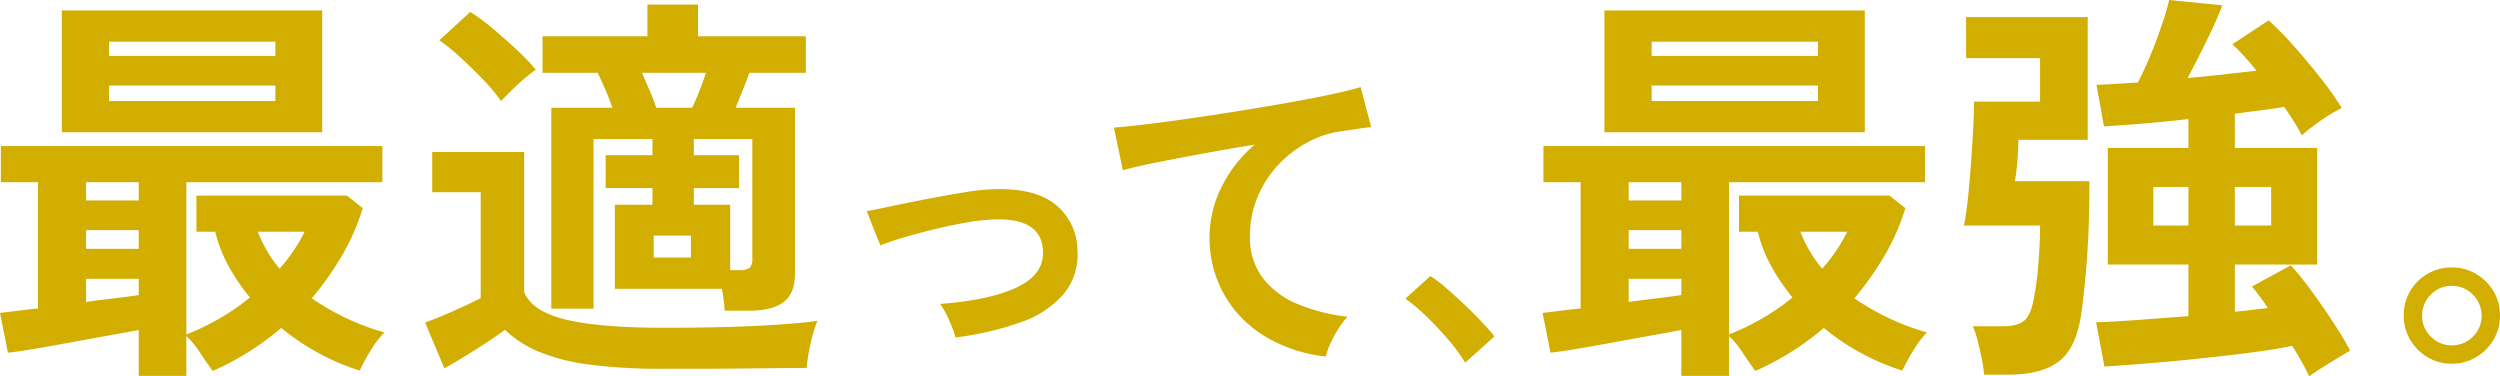
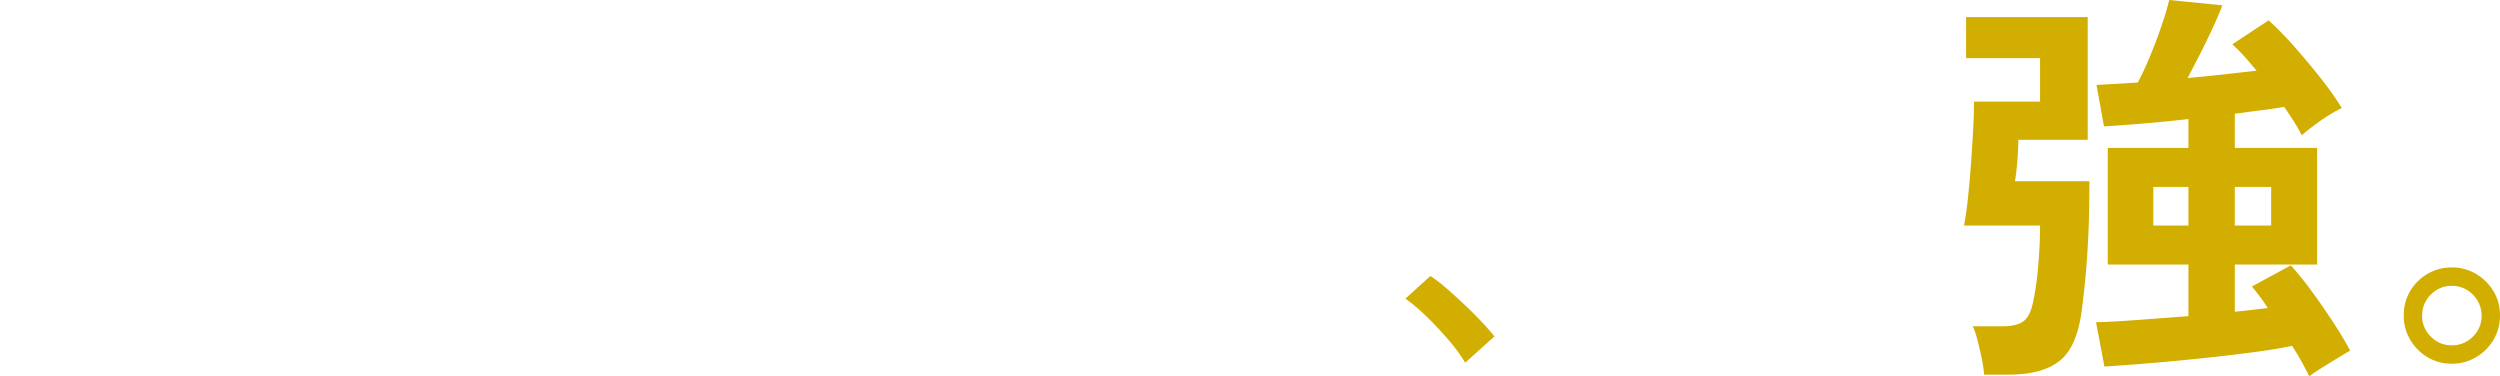
<svg xmlns="http://www.w3.org/2000/svg" width="709.476" height="106.782" viewBox="0 0 709.476 106.782">
  <g transform="translate(0 0)">
-     <path d="M-3672.966-5164.98V-5178q-3.678.691-8.776,1.61t-10.436,1.9q-5.338.979-10.082,1.787t-7.827,1.15l-2.253-11.29q2.015-.229,4.8-.578t5.989-.691v-35.832H-3712.1V-5230.2h108.274v10.257h-55.621v43.205a69.686,69.686,0,0,0,9.547-4.607,63.134,63.134,0,0,0,8.48-5.876,58.472,58.472,0,0,1-5.929-8.7,39.808,39.808,0,0,1-3.915-9.968h-5.335v-10.253h42.692l4.506,3.571a62.491,62.491,0,0,1-5.868,13.423,86.494,86.494,0,0,1-8.6,12.157,69.835,69.835,0,0,0,10.2,5.816,65.481,65.481,0,0,0,10.436,3.861,26.781,26.781,0,0,0-3.974,5.245,47.538,47.538,0,0,0-3.025,5.586,64.02,64.02,0,0,1-11.148-4.665,65.737,65.737,0,0,1-11.145-7.436,79.08,79.08,0,0,1-19.452,12.213q-1.658-2.3-3.675-5.3a25.546,25.546,0,0,0-3.8-4.609v11.295Zm-21.821-69.135v-34.566h73.883v34.566Zm6.877,19.359h14.944v-5.185h-14.944Zm0,13.711h14.944v-5.3h-14.944Zm0,15.094q4.151-.576,8.006-1.037t6.938-.923v-4.608h-14.944Zm6.523-69.827h47.2v-4.034h-47.2Zm0,12.789h47.2v-4.377h-47.2ZM-3633-5195.4a47.94,47.94,0,0,0,4.032-5.185,45.555,45.555,0,0,0,3.083-5.3h-13.282A36.423,36.423,0,0,0-3633-5195.4Z" transform="translate(3712.339 5271.646)" fill="#d2ae00" />
-     <path d="M-3513.546-5167.083a155.972,155.972,0,0,1-21.17-1.209,55.844,55.844,0,0,1-14.288-3.686,31.468,31.468,0,0,1-9.488-6.166q-2.135,1.614-5.218,3.629t-6.287,3.977q-3.2,1.956-5.691,3.339l-5.456-13.018q2.016-.693,5.039-1.958t5.99-2.651q2.966-1.382,4.743-2.3v-30.07h-13.756v-11.4h26.091v39.744q2.25,5.532,11.919,7.834t27.571,2.3q15.179,0,26.091-.519t17.671-1.44a26.564,26.564,0,0,0-1.3,3.8q-.711,2.535-1.186,5.185a41.306,41.306,0,0,0-.594,4.38q-3.321,0-8.658.058t-11.324.116q-5.99.052-11.444.057Zm-46.014-75.924a49.2,49.2,0,0,0-4.98-5.991q-3.087-3.225-6.406-6.278a57.3,57.3,0,0,0-6.166-5.012l8.775-8.063a57.058,57.058,0,0,1,6.4,4.724q3.435,2.879,6.7,5.933a71.611,71.611,0,0,1,5.513,5.7,38.832,38.832,0,0,0-3.143,2.48q-1.957,1.669-3.794,3.457T-3559.56-5243.007Zm63.448,59.447q-.12-1.263-.3-2.936a30.456,30.456,0,0,0-.532-3.285h-30.36v-23.848h10.674v-4.723h-13.284v-9.334h13.284v-4.607h-16.723v48.159h-11.979v-57.029h17.316q-.832-2.537-2.016-5.243t-2.135-4.668h-15.656v-10.367h29.77v-8.987h14.348v8.987h30.6v10.367h-16.009q-.832,2.311-1.9,4.954t-2.014,4.957h16.839v47.235q0,5.417-3.2,7.892t-9.725,2.476Zm-19.45-57.6h10.2q.947-1.958,2.017-4.667t1.9-5.243h-18.146q1.067,2.538,2.254,5.243A44.151,44.151,0,0,1-3515.562-5241.163Zm-.711,42.514h10.554v-6.226h-10.554Zm21.7,3.569h2.608a4.454,4.454,0,0,0,2.965-.688,3.715,3.715,0,0,0,.712-2.651v-33.873h-16.6v4.607h12.809v9.334h-12.809v4.723h10.317Z" transform="translate(3701.789 5271.732)" fill="#d2ae00" />
-     <path d="M-3420.344-5170.057a40.729,40.729,0,0,0-1.865-4.987,23.963,23.963,0,0,0-2.516-4.523q13.89-1.027,21.676-4.659t7.506-10.256q-.279-9.6-14.079-9.046a54.526,54.526,0,0,0-7.506.838q-4.333.749-8.951,1.867t-8.763,2.33a68.7,68.7,0,0,0-6.853,2.331,16.353,16.353,0,0,0-.607-1.539q-.606-1.446-1.351-3.355t-1.3-3.356a5.813,5.813,0,0,0-.654-1.445q2.8-.561,7.458-1.538t9.976-2q5.316-1.03,10.21-1.821a64.21,64.21,0,0,1,8.064-.884q12.028-.467,17.9,4.334a16.9,16.9,0,0,1,6.249,12.913,17.7,17.7,0,0,1-4.01,12.59,28.425,28.425,0,0,1-12.168,7.92A86.789,86.789,0,0,1-3420.344-5170.057Z" transform="translate(3691.526 5265.818)" fill="#d2ae00" />
-     <path d="M-3309.1-5166.155a41.937,41.937,0,0,1-17.154-5.64,32.733,32.733,0,0,1-11.657-11.84,32.879,32.879,0,0,1-4.2-16.646,31.964,31.964,0,0,1,3.262-13.656,36.684,36.684,0,0,1,9.6-12.354q-7.462,1.211-14.825,2.565t-13.379,2.563q-6.014,1.215-9.277,2.145l-2.517-12.121q3.077-.187,8.531-.839t12.307-1.631q6.853-.978,14.171-2.146t14.173-2.375q6.852-1.213,12.306-2.38t8.532-2.1l2.983,11.374q-1.4.1-3.5.422t-4.8.7a28.181,28.181,0,0,0-9.744,3.167,32,32,0,0,0-8.391,6.481,30.456,30.456,0,0,0-5.825,9.088,28.46,28.46,0,0,0-2.145,11.095,18.92,18.92,0,0,0,3.636,11.842,23.83,23.83,0,0,0,9.929,7.411,51.851,51.851,0,0,0,14.125,3.589,23.08,23.08,0,0,0-2.7,3.591,33.71,33.71,0,0,0-2.238,4.2A17.372,17.372,0,0,0-3309.1-5166.155Z" transform="translate(3685.369 5267.324)" fill="#d2ae00" />
    <path d="M-3263.43-5161.6a47.326,47.326,0,0,0-4.707-6.433q-2.94-3.449-6.156-6.572a52.937,52.937,0,0,0-6.106-5.177l7.087-6.432a43.187,43.187,0,0,1,4.66,3.586q2.519,2.2,5.129,4.664t4.8,4.8q2.19,2.331,3.59,4.1Z" transform="translate(3679.241 5264.533)" fill="#d2ae00" />
-     <path d="M-3196.969-5164.98V-5178q-3.679.691-8.777,1.61t-10.437,1.9q-5.336.979-10.08,1.787t-7.827,1.15l-2.253-11.29q2.016-.229,4.8-.578t5.989-.691v-35.832H-3236.1V-5230.2h108.274v10.257h-55.621v43.205a69.712,69.712,0,0,0,9.546-4.607,63.3,63.3,0,0,0,8.481-5.876,58.4,58.4,0,0,1-5.93-8.7,39.816,39.816,0,0,1-3.914-9.968h-5.338v-10.253h42.7l4.5,3.571a62.537,62.537,0,0,1-5.868,13.423,86.43,86.43,0,0,1-8.6,12.157,69.988,69.988,0,0,0,10.2,5.816,65.46,65.46,0,0,0,10.437,3.861,26.819,26.819,0,0,0-3.974,5.245,47.177,47.177,0,0,0-3.023,5.586,63.914,63.914,0,0,1-11.148-4.665,65.794,65.794,0,0,1-11.149-7.436,79,79,0,0,1-19.45,12.213q-1.661-2.3-3.674-5.3a25.6,25.6,0,0,0-3.8-4.609v11.295Zm-21.823-69.135v-34.566h73.885v34.566Zm6.88,19.359h14.943v-5.185h-14.943Zm0,13.711h14.943v-5.3h-14.943Zm0,15.094q4.15-.576,8-1.037t6.94-.923v-4.608h-14.943Zm6.523-69.827h47.2v-4.034h-47.2Zm0,12.789h47.2v-4.377h-47.2ZM-3157-5195.4a48.058,48.058,0,0,0,4.031-5.185,45.625,45.625,0,0,0,3.083-5.3h-13.282A36.389,36.389,0,0,0-3157-5195.4Z" transform="translate(3674.114 5271.646)" fill="#d2ae00" />
    <path d="M-3099.093-5165.479a32.993,32.993,0,0,0-.652-4.553q-.536-2.6-1.186-5.133a23.335,23.335,0,0,0-1.365-4.036h8.421q4.15,0,6.049-1.5t2.726-5.767a83,83,0,0,0,1.422-10.438q.472-5.934.476-10.9h-21.584q.711-3.691,1.185-8.362t.831-9.626q.355-4.956.592-9.456t.239-7.727h18.737v-12.336h-20.991v-11.649h34.511v34.826h-19.687q0,2.193-.236,5.478t-.712,6.282h21.11q0,8.886-.3,15.338t-.77,11.475q-.477,5.019-1.068,9.629-1.309,10.489-6.227,14.471t-14.645,3.979Zm92.264.461q-.71-1.5-1.957-3.8t-2.906-4.842q-3.676.806-9.072,1.556t-11.562,1.441q-6.166.694-12.273,1.268t-11.386.981q-5.279.4-8.954.635l-2.372-12.572q4.506-.111,11.563-.633t14.646-1.1v-14.643h-22.889v-33.1h22.889v-8.188q-7.115.809-13.519,1.327t-10.437.751l-2.135-11.766c1.5-.074,3.263-.174,5.278-.286s4.169-.251,6.463-.4q1.66-3.113,3.5-7.554t3.32-8.824a73,73,0,0,0,2.076-7.033l15.062,1.5q-.712,2.077-2.373,5.705t-3.675,7.613q-2.017,3.982-3.795,7.325,5.217-.461,10.318-1.039t9.249-1.038q-1.662-2.074-3.439-4.036t-3.438-3.458l10.318-6.807a97.109,97.109,0,0,1,7.411,7.612q3.972,4.5,7.591,9.11a81.366,81.366,0,0,1,5.752,8.188,32.685,32.685,0,0,0-3.559,1.959q-2.253,1.385-4.386,3t-3.441,2.768a39.214,39.214,0,0,0-2.135-3.806q-1.3-2.077-2.846-4.267-2.609.466-6.226.922t-7.768,1.038v9.687h23.363v33.1h-23.363v13.376q2.607-.231,4.98-.52t4.389-.519q-1.186-1.844-2.373-3.4t-2.135-2.71l11.029-6a90.93,90.93,0,0,1,6.168,7.667q3.318,4.558,6.224,9.053t4.45,7.5q-1.426.8-3.618,2.132t-4.387,2.71Q-3005.409-5166.052-3006.829-5165.019Zm-44.235-42.781h9.962v-10.956h-9.962Zm23.126,0h10.319v-10.956h-10.319Z" transform="translate(3662.153 5271.801)" fill="#d2ae00" />
    <path d="M-2959.894-5161.444a13.132,13.132,0,0,1-6.805-1.816,13.9,13.9,0,0,1-4.941-4.944,13.253,13.253,0,0,1-1.865-6.943,13.3,13.3,0,0,1,1.818-6.9,13.573,13.573,0,0,1,4.942-4.9,13.358,13.358,0,0,1,6.852-1.817,13.3,13.3,0,0,1,6.947,1.863,13.956,13.956,0,0,1,4.941,4.944,13.13,13.13,0,0,1,1.817,6.805,13.277,13.277,0,0,1-1.864,6.943,13.825,13.825,0,0,1-4.988,4.944A13.394,13.394,0,0,1-2959.894-5161.444Zm0-5.219a8.176,8.176,0,0,0,6.015-2.47,8.084,8.084,0,0,0,2.471-5.922,8.236,8.236,0,0,0-2.471-5.967,8.109,8.109,0,0,0-6.015-2.518,8.075,8.075,0,0,0-5.919,2.471,8.188,8.188,0,0,0-2.472,6.013,8.078,8.078,0,0,0,2.472,5.922A8.059,8.059,0,0,0-2959.894-5166.663Z" transform="translate(3655.664 5264.662)" fill="#d2ae00" />
  </g>
</svg>